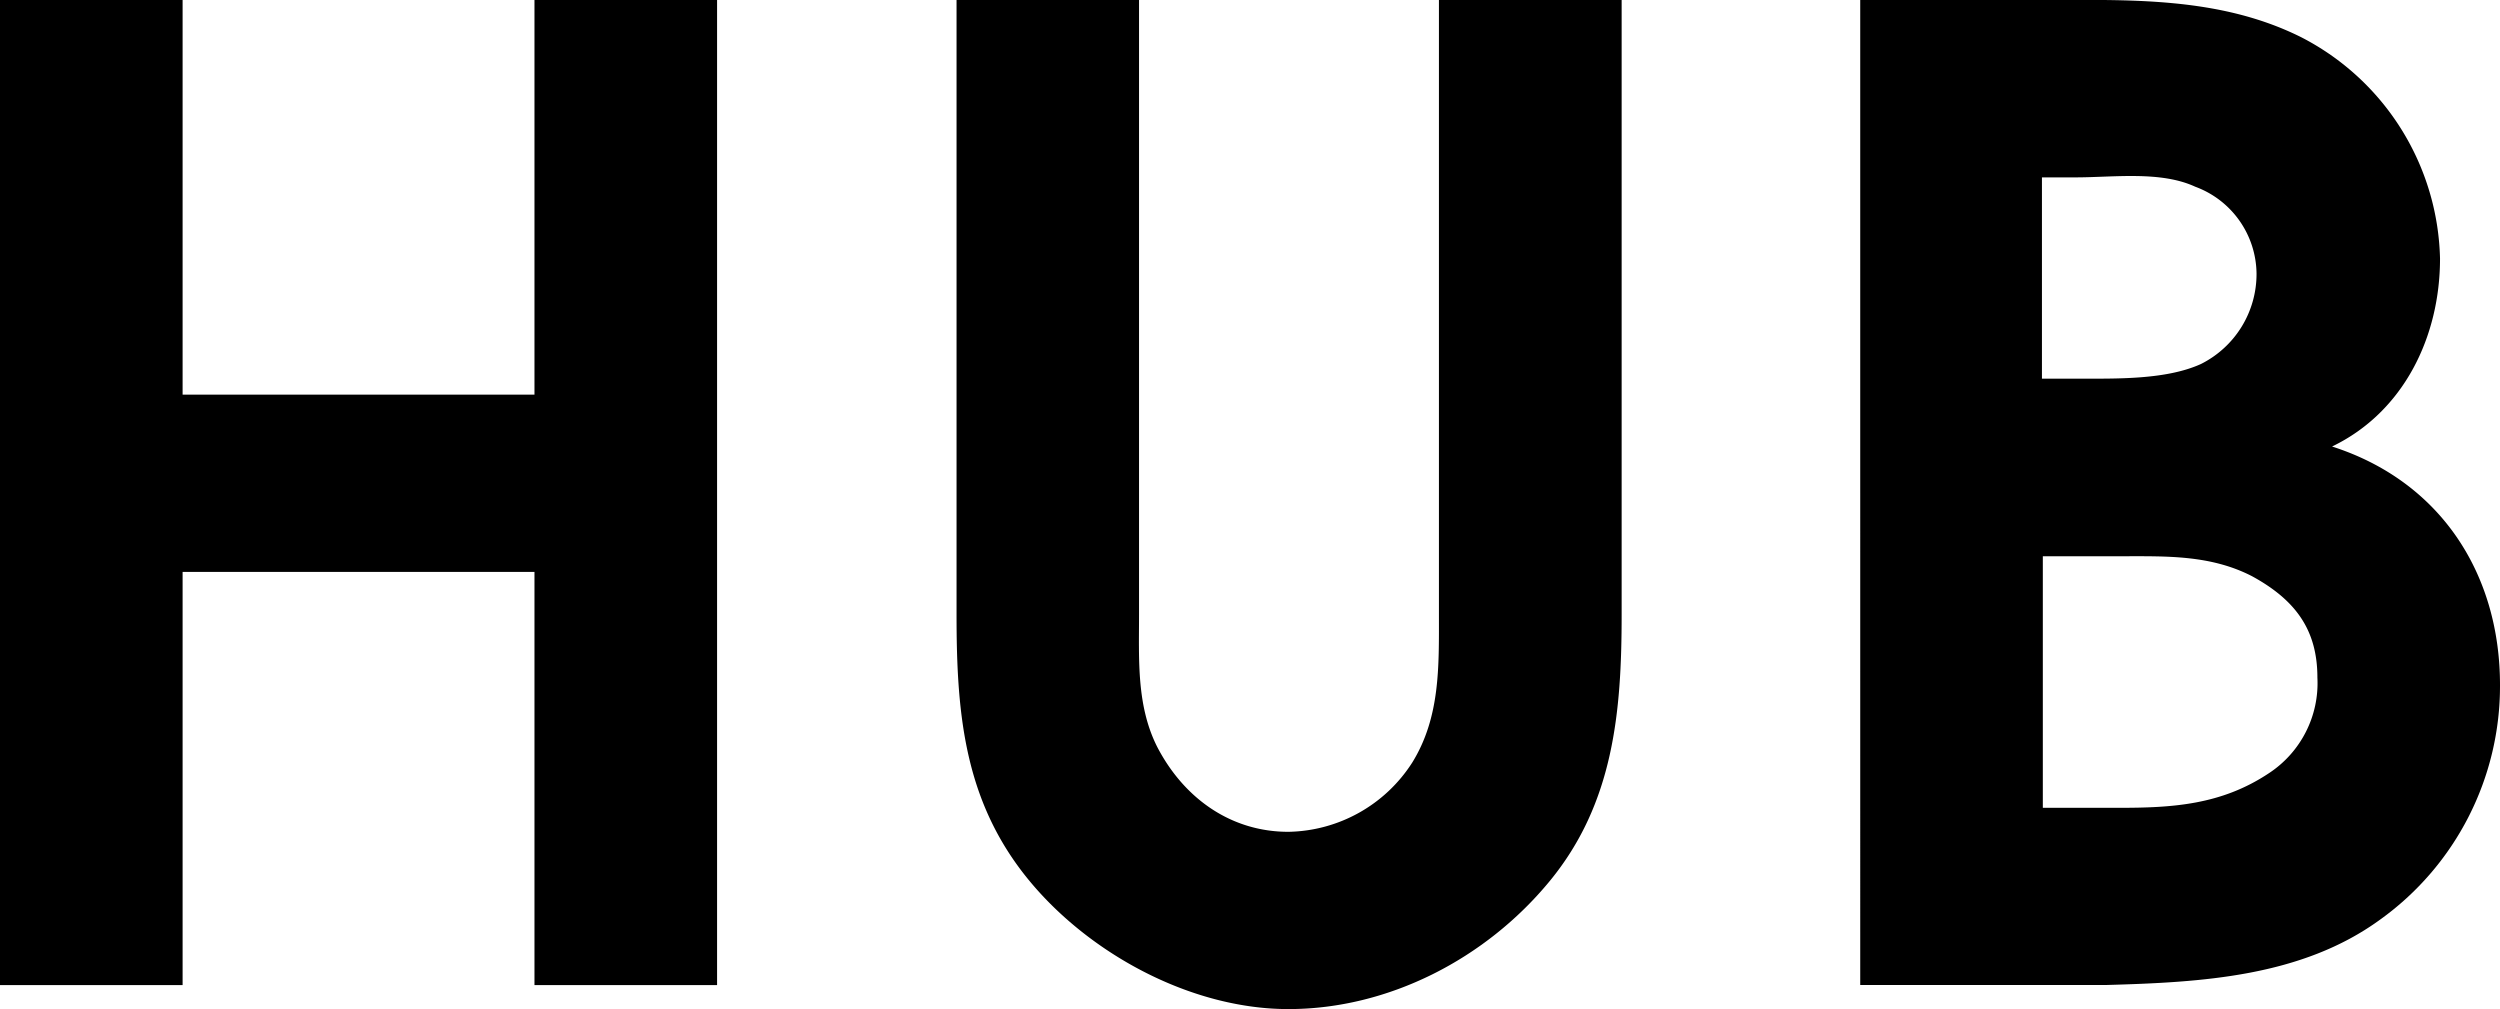
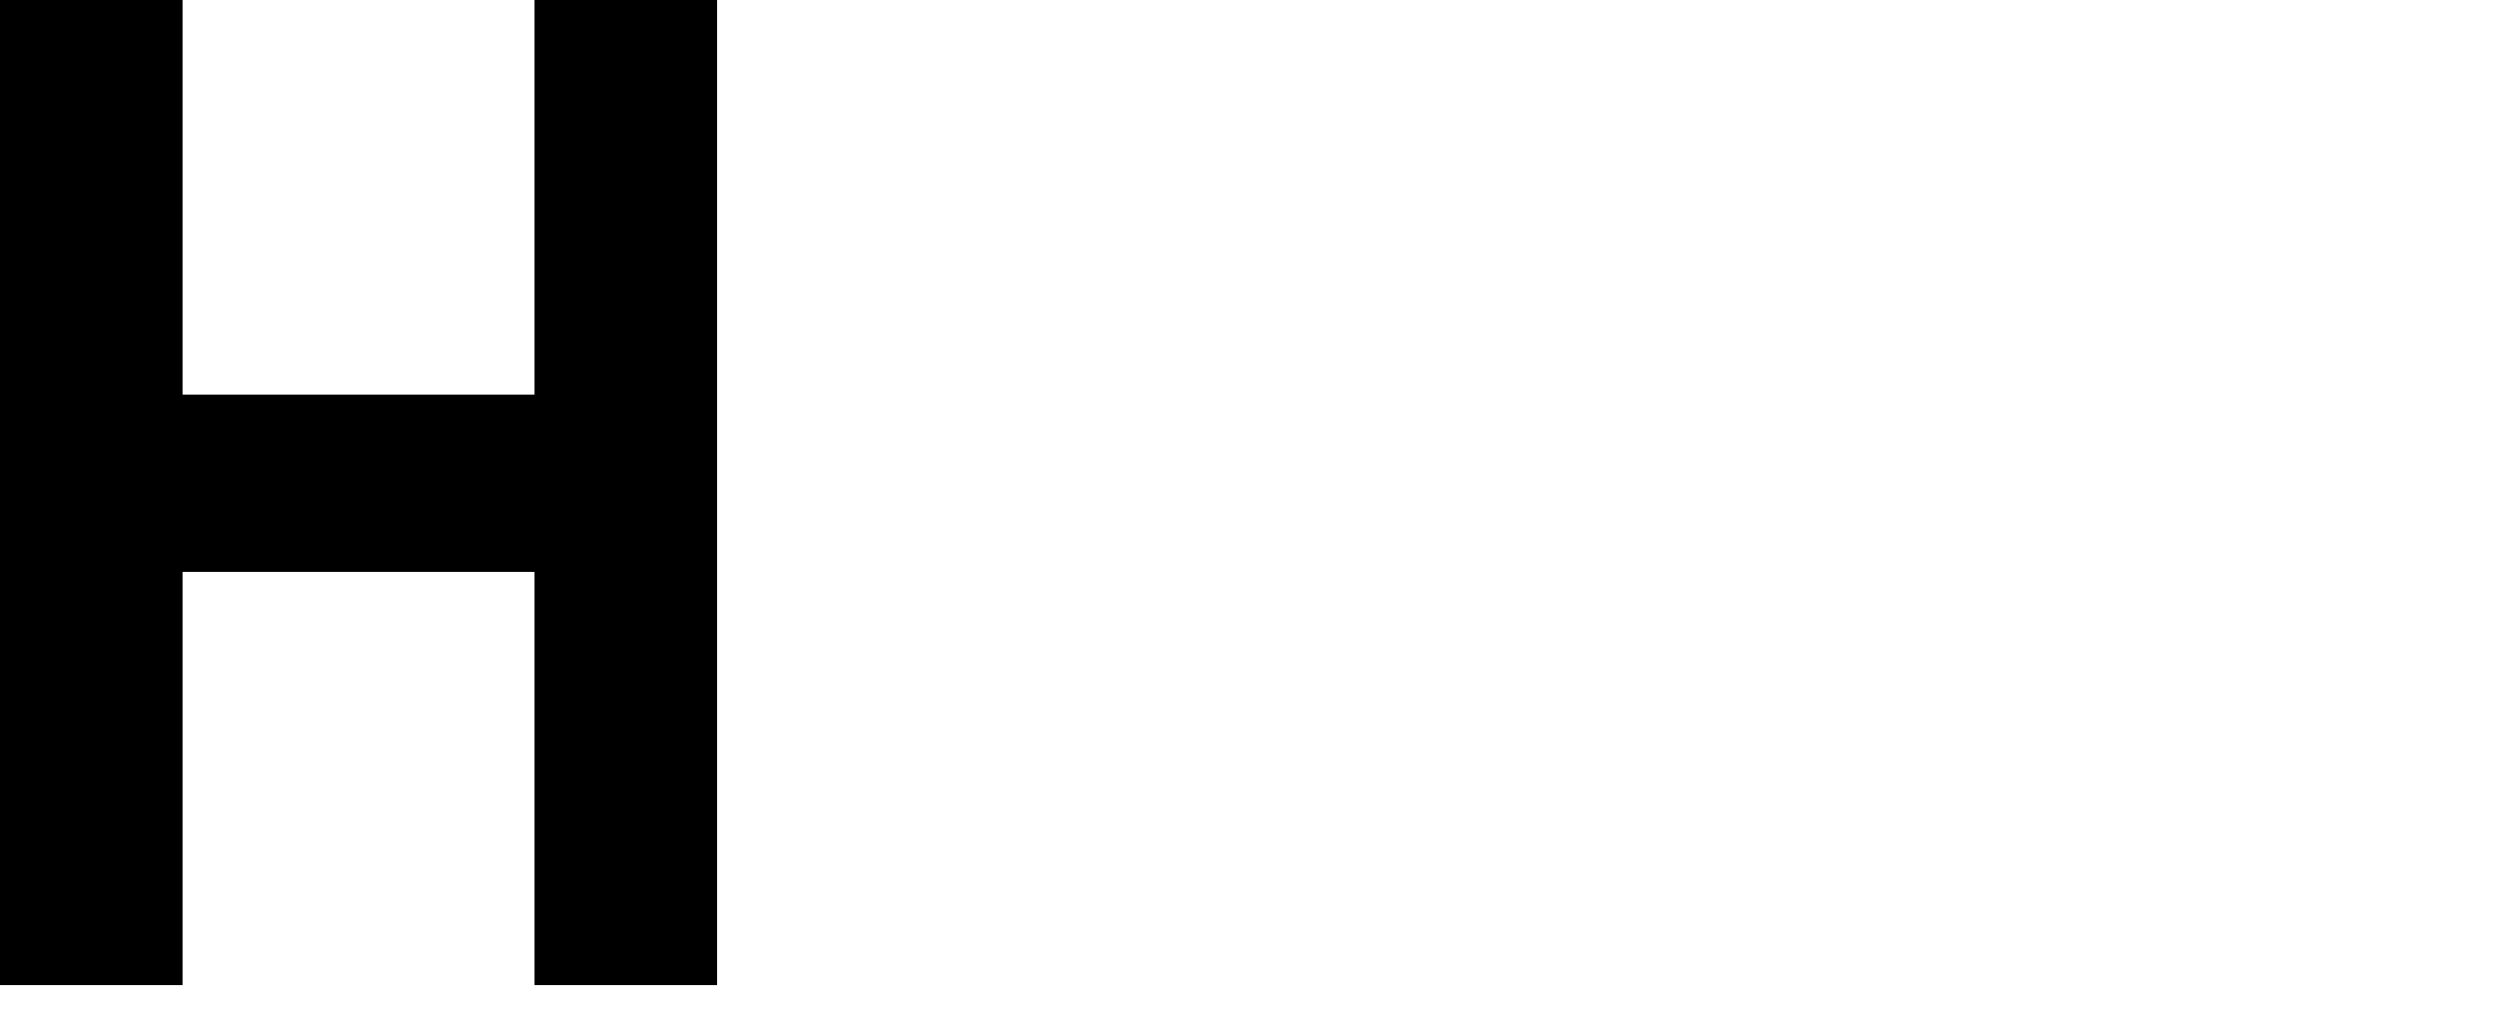
<svg xmlns="http://www.w3.org/2000/svg" viewBox="0 0 225.08 90.85">
  <path d="m0 0h16.44v35.53h31.68v-35.53h16.44v88.69h-16.44v-37.2h-31.68v37.2h-16.44z" />
-   <path d="m102.55 0v55.33c0 4.08-.24 8.28 1.68 12 2.4 4.56 6.6 7.56 11.76 7.56a13.51 13.51 0 0 0 11.16-6.24c2.52-4.08 2.4-8.64 2.4-13.32v-55.33h16.45v55.33c0 8.76-.72 17-6.48 24s-14.52 11.52-23.52 11.52c-8.4 0-17.16-4.57-22.68-10.8-6.48-7.32-7.2-15.48-7.2-24.72v-55.33z" />
-   <path d="m167.48 0h16.08c8 0 16.2-.36 23.64 3.36a23 23 0 0 1 12.48 19.92c0 7-3.24 13.8-9.72 16.92 9.72 3.12 15.12 11.4 15.12 21.48a25.88 25.88 0 0 1 -10.8 21.12c-7.08 5.15-16.08 5.64-24.6 5.88h-22.2zm19.52 34.09c3.48 0 8 .12 11.16-1.32a9.06 9.06 0 0 0 5-8.16 8.43 8.43 0 0 0 -5.52-7.8c-3.12-1.44-7.32-.84-10.8-.84h-3v18.12zm3.72 38.64c4.8 0 9.24-.24 13.56-3.12a9.7 9.7 0 0 0 4.36-8.61c0-4.32-2-7-5.88-9.12-3.72-1.92-7.68-1.8-11.64-1.8h-7.2v22.65z" />
</svg>